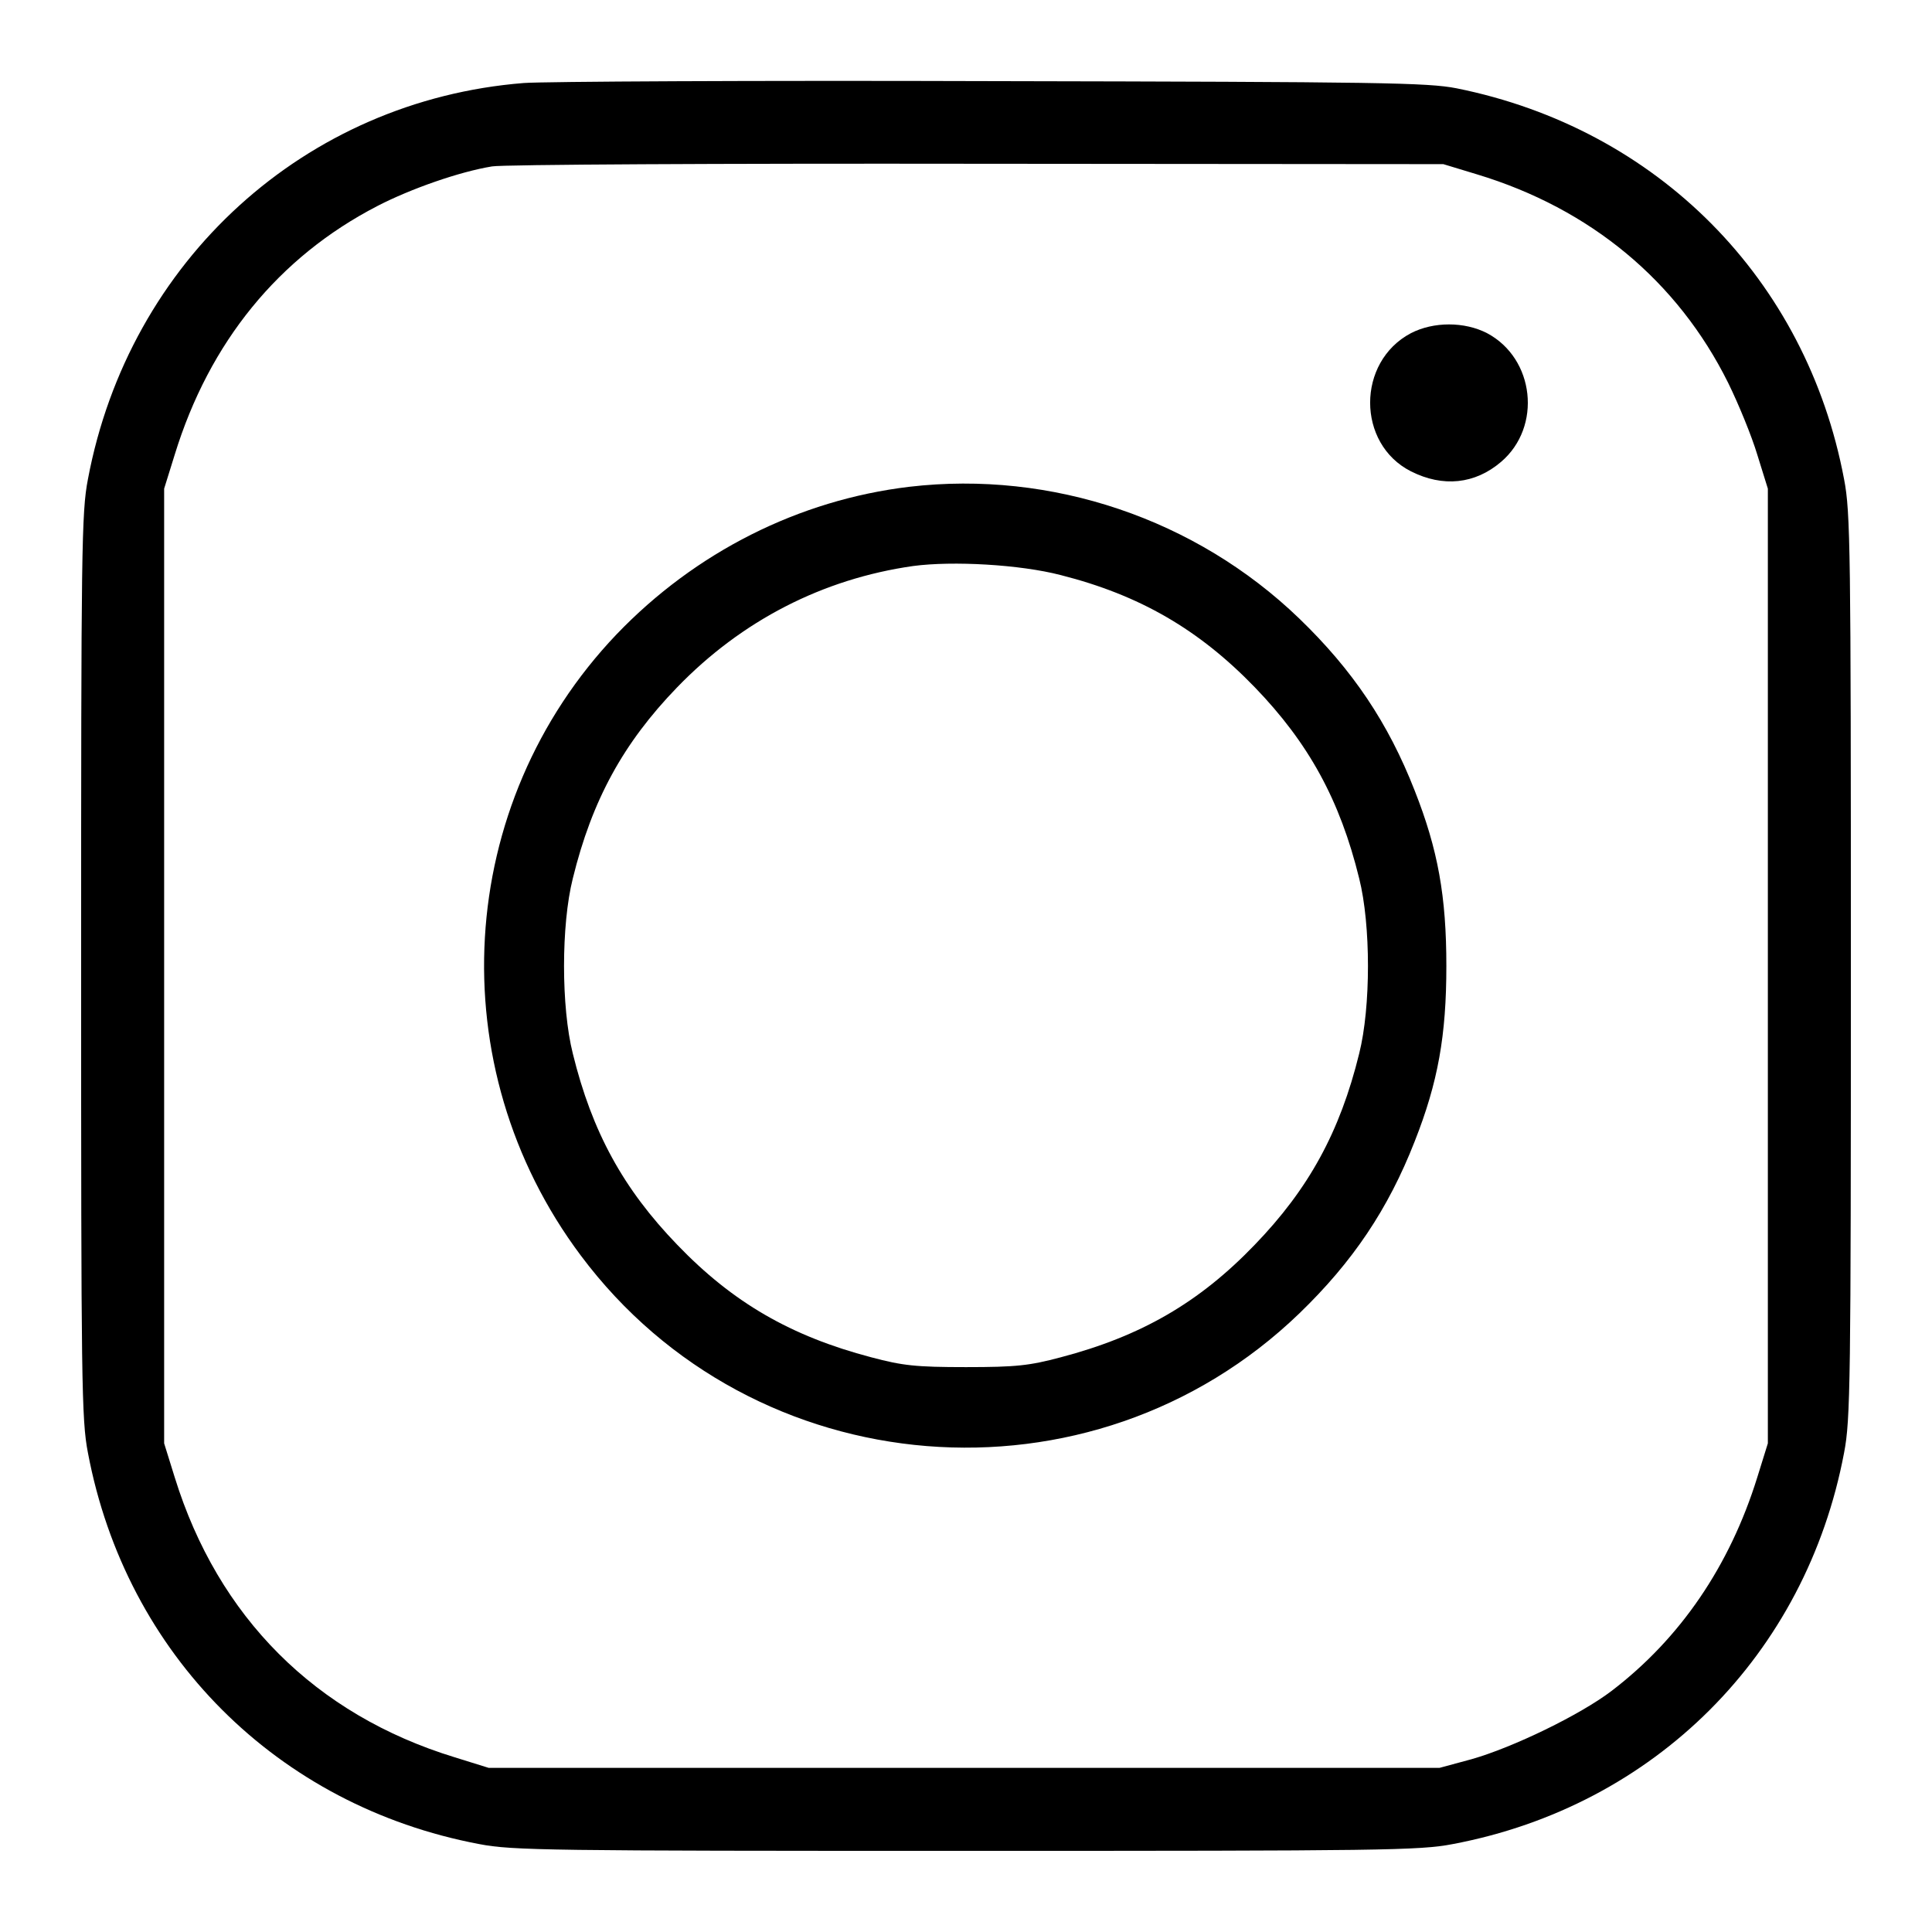
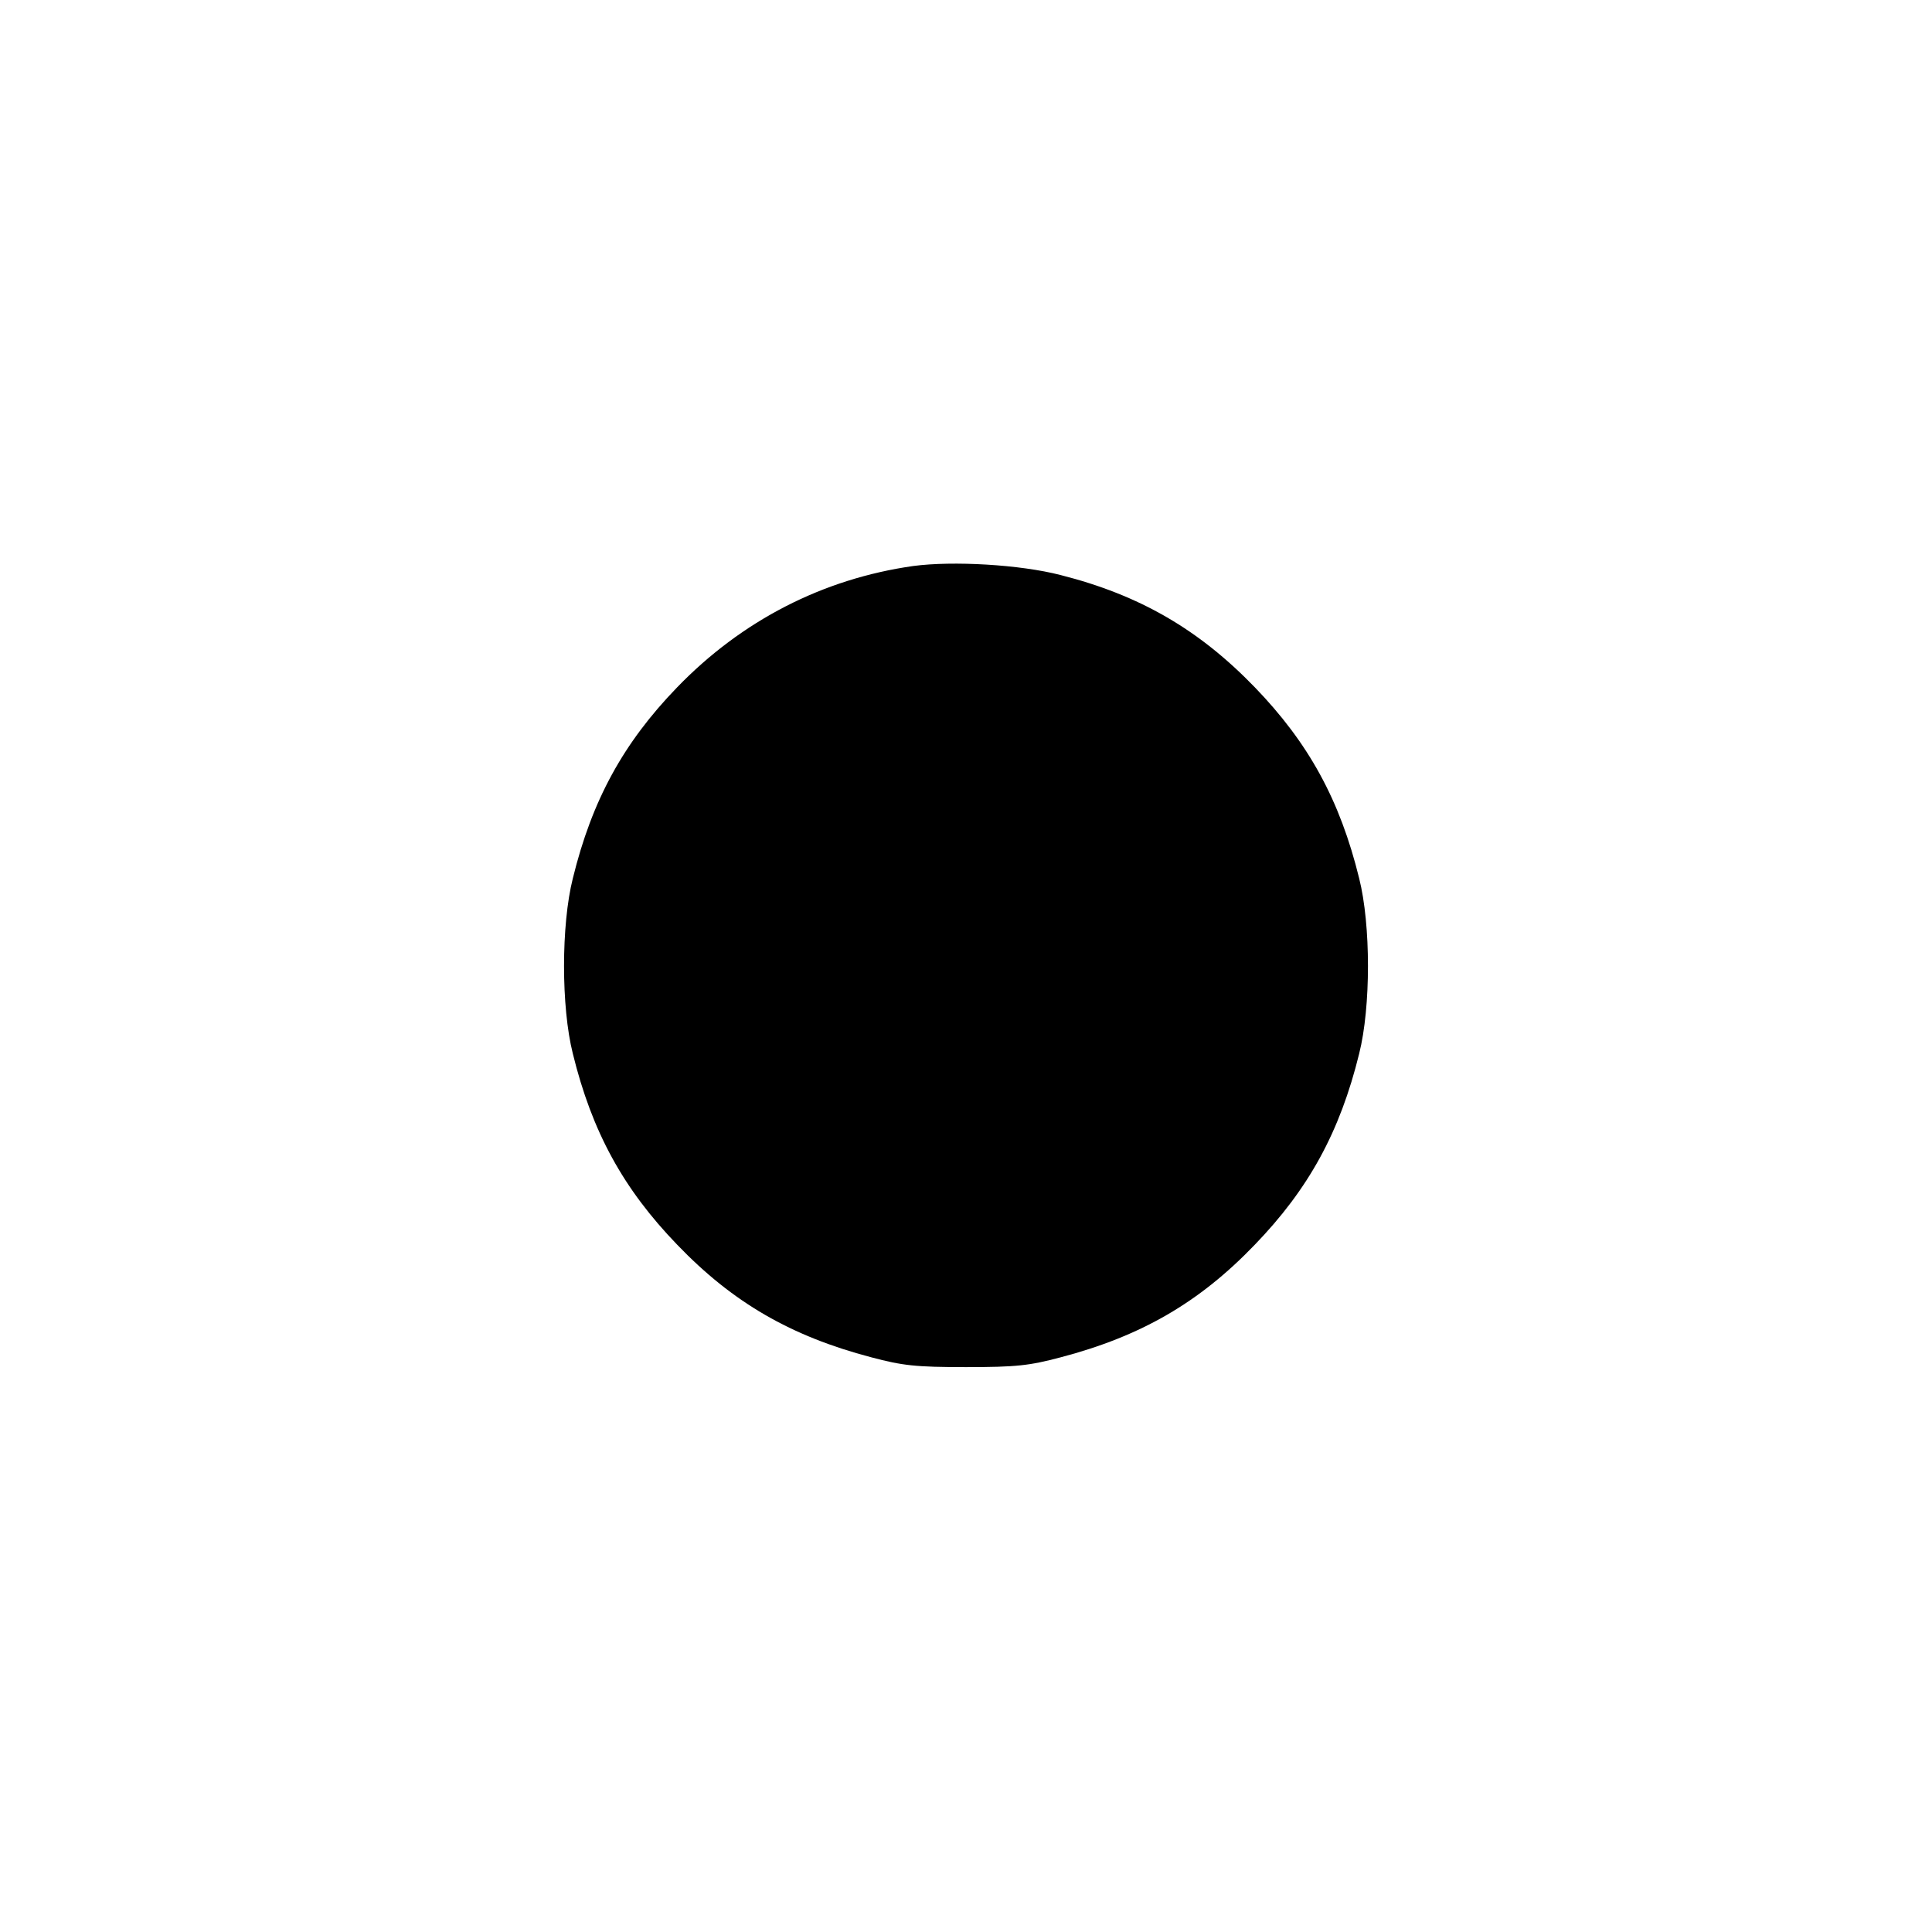
<svg xmlns="http://www.w3.org/2000/svg" version="1.0" width="512pt" height="512pt" viewBox="0 0 512 512" preserveAspectRatio="xMidYMid meet">
  <g transform="translate(0,512) scale(0.1,-0.1)" fill="#000000" stroke="none">
-     <path d="M1388 4900 c-579 -46 -1046 -470 -1155 -1050 -17 -88 -18 -185 -18 -1290 0 -1105 1 -1202 18 -1290 101 -535 502 -936 1037 -1037 88 -17 185 -18 1290 -18 1105 0 1202 1 1290 18 535 101 936 502 1037 1037 17 88 18 185 18 1290 0 1105 -1 1202 -18 1290 -100 531 -495 929 -1027 1036 -77 15 -198 17 -1230 19 -630 2 -1189 -1 -1242 -5z m2526 -242 c301 -91 532 -283 666 -553 27 -55 62 -140 77 -190 l28 -90 0 -1265 0 -1265 -28 -90 c-73 -235 -204 -427 -386 -566 -84 -64 -262 -150 -371 -181 l-85 -23 -1260 0 -1260 0 -90 28 c-369 113 -627 371 -742 742 l-28 90 0 1265 0 1265 28 90 c92 299 276 524 537 659 89 46 218 91 304 105 28 5 607 8 1286 7 l1235 -1 89 -27z" />
-     <path d="M3739 4237 c-144 -76 -144 -293 0 -366 85 -43 170 -34 239 25 109 93 89 274 -37 341 -60 31 -142 31 -202 0z" />
-     <path d="M2410 3830 c-293 -35 -567 -173 -776 -391 -429 -450 -470 -1145 -95 -1646 457 -612 1354 -684 1904 -154 142 137 236 277 306 456 62 157 84 281 84 465 0 184 -22 308 -84 465 -70 179 -164 319 -306 456 -274 264 -656 393 -1033 349z m401 -234 c209 -53 366 -144 514 -297 143 -148 226 -299 277 -507 31 -123 31 -341 0 -464 -51 -208 -134 -359 -277 -507 -147 -153 -301 -242 -514 -298 -83 -22 -117 -26 -251 -26 -134 0 -168 4 -251 26 -213 56 -367 145 -514 298 -143 148 -226 299 -277 507 -31 123 -31 341 0 464 51 208 134 359 276 506 172 178 387 288 626 322 105 14 283 4 391 -24z" />
+     <path d="M2410 3830 z m401 -234 c209 -53 366 -144 514 -297 143 -148 226 -299 277 -507 31 -123 31 -341 0 -464 -51 -208 -134 -359 -277 -507 -147 -153 -301 -242 -514 -298 -83 -22 -117 -26 -251 -26 -134 0 -168 4 -251 26 -213 56 -367 145 -514 298 -143 148 -226 299 -277 507 -31 123 -31 341 0 464 51 208 134 359 276 506 172 178 387 288 626 322 105 14 283 4 391 -24z" />
  </g>
</svg>